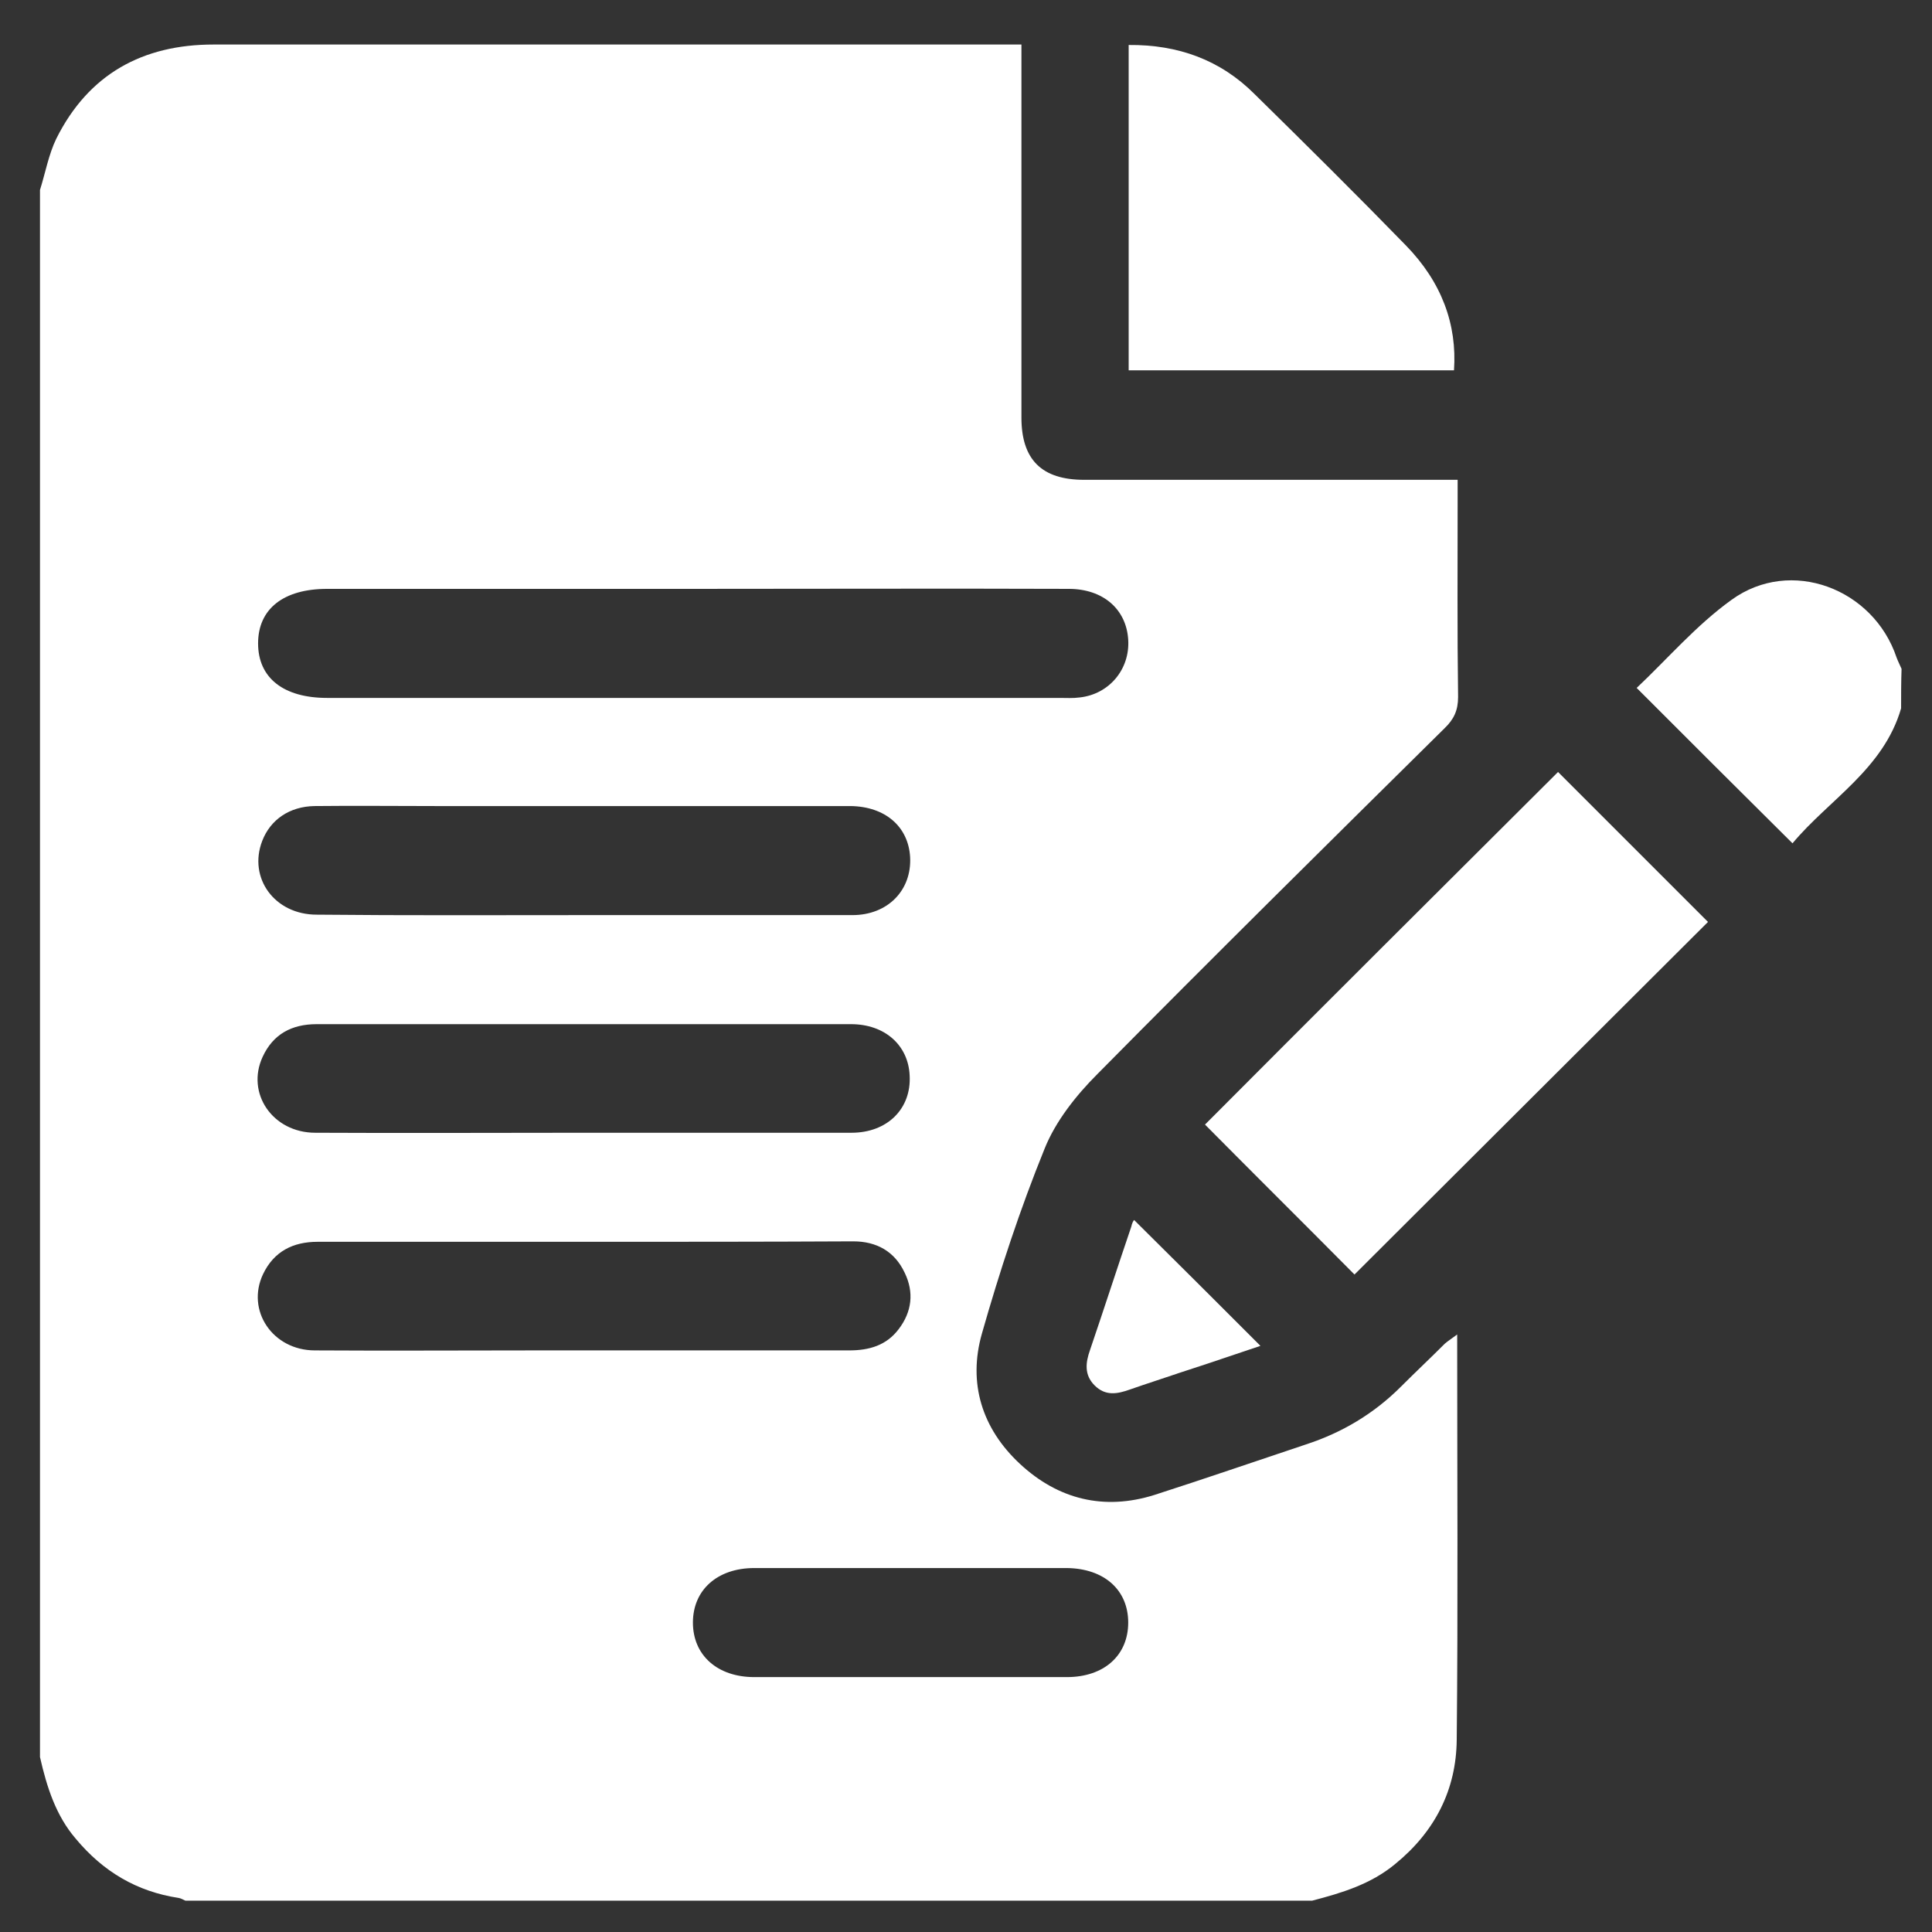
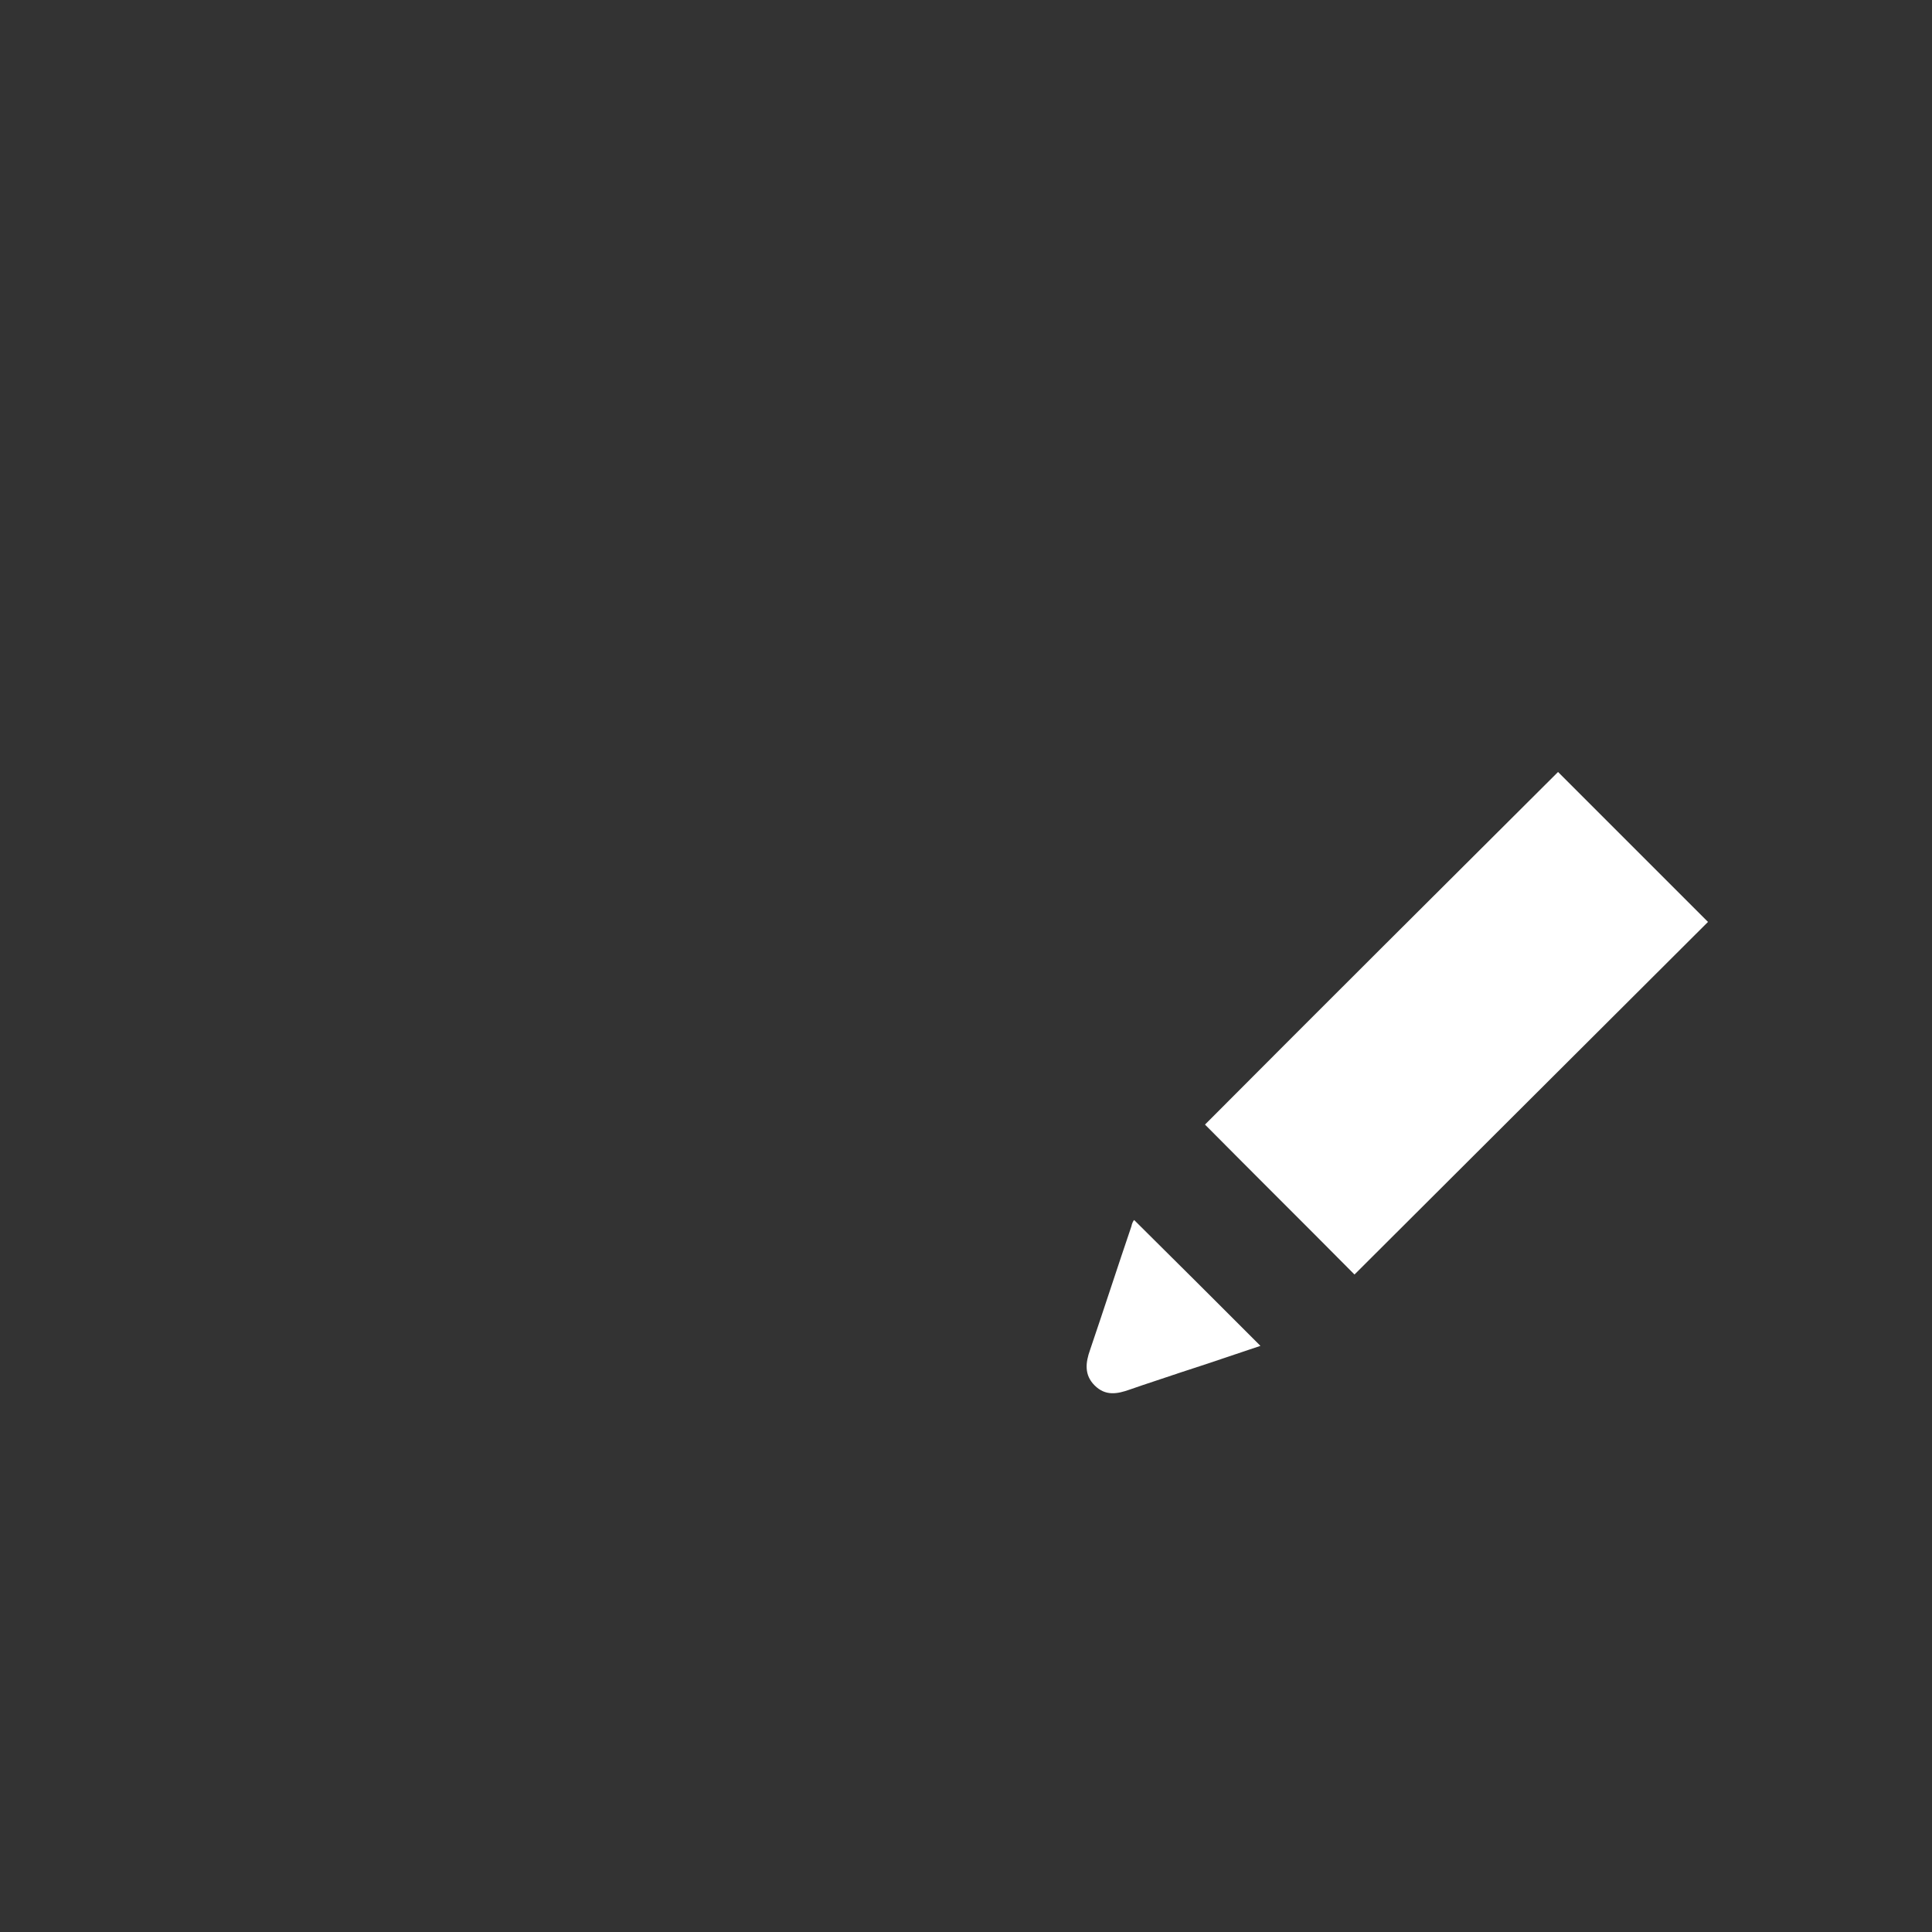
<svg xmlns="http://www.w3.org/2000/svg" id="Слой_1" x="0px" y="0px" viewBox="0 0 425.2 425.2" style="enable-background:new 0 0 425.2 425.2;" xml:space="preserve">
  <rect x="0" y="0" width="425.2" height="425.2" fill="#333333" stroke="none" />
  <style type="text/css"> .st0{fill:#FFFFFF;} </style>
  <g>
-     <path class="st0" d="M8.8,386.7c0-115,0-230,0-344.9C10,38,10.7,34,12.4,30.5C19.5,16.3,31.4,9.8,47,9.8c57.9,0,115.7,0,173.6,0 c1.3,0,2.6,0,4.2,0c0,1.9,0,3.3,0,4.7c0,25.8,0,51.6,0,77.4c0,9.3,4.5,13.7,13.8,13.7c25.9,0,51.7,0,77.6,0c1.4,0,2.8,0,4.6,0 c0,1.7,0,3,0,4.3c0,14.5-0.1,29,0.1,43.5c0,2.9-0.9,4.9-3,6.9c-25.6,25.3-51.1,50.5-76.4,76.1c-4.7,4.7-9.2,10.4-11.6,16.4 c-5.4,13.3-9.9,27-13.8,40.7c-3.1,10.9,0,20.9,8.4,28.7c8.4,7.8,18.5,10.3,29.6,6.8c11.2-3.6,22.2-7.4,33.3-11.1 c8-2.6,15-6.8,20.9-12.7c3.2-3.2,6.5-6.3,9.7-9.5c0.7-0.6,1.5-1.1,2.7-2c0,30.2,0.2,59.7-0.1,89.2c-0.1,11-4.8,20.2-13.5,27.3 c-5.4,4.5-11.8,6.4-18.3,8.1c-82.7,0-165.3,0-248,0c-0.5-0.2-0.9-0.5-1.5-0.6c-9.2-1.4-16.6-5.8-22.6-13 C12.3,399.6,10.3,393.3,8.8,386.7z M152.4,129.6c-26.8,0-53.6,0-80.4,0c-9.6,0-15.2,4.4-15.2,12s5.6,12,15.2,12 c53.7,0,107.5,0,161.2,0c1.5,0,2.9,0.1,4.4-0.1c6.5-0.7,11.1-6.2,10.7-12.7c-0.4-6.7-5.5-11.2-13.1-11.2 C207.6,129.5,180,129.6,152.4,129.6z M128.8,201.4c19.6,0,39.2,0,58.8,0c7.8,0,13.1-5.5,12.7-12.8c-0.4-6.7-5.5-11.1-13.1-11.2 c-30.4,0-60.8,0-91.2,0c-8.9,0-17.9-0.1-26.8,0c-5.5,0.1-9.7,3-11.5,7.7c-3.1,8.1,2.7,16.2,12,16.2 C89.3,201.5,109.1,201.4,128.8,201.4z M128.6,249.3c19.6,0,39.2,0,58.8,0c7.9,0,13.2-5.3,12.8-12.6c-0.3-6.7-5.5-11.3-12.9-11.3 c-23.2,0-46.4,0-69.6,0c-16,0-32,0-48,0c-5.5,0-9.6,2.2-11.9,7.2c-3.7,8,2.2,16.7,11.6,16.7C89.2,249.4,108.9,249.3,128.6,249.3z M128.7,273.3c-19.6,0-39.2,0-58.8,0c-5.4,0-9.6,2.1-12,7.1c-3.8,8,2.1,16.8,11.4,16.8c16.1,0.1,32.3,0,48.4,0 c23.1,0,46.1,0,69.2,0c4.4,0,8.2-1.1,10.9-4.7c2.9-3.8,3.4-8.1,1.3-12.4c-2.2-4.7-6.2-6.9-11.3-6.9 C168.2,273.3,148.4,273.3,128.7,273.3z M200.8,345.1c-11.6,0-23.2,0-34.8,0c-8.1,0-13.5,4.8-13.5,12s5.4,12,13.5,12 c22.9,0,45.8,0,68.8,0c8.2,0,13.5-4.8,13.5-12s-5.3-11.9-13.5-12C223.5,345.1,212.1,345.1,200.8,345.1z" />
-     <path class="st0" d="M418.4,155.9c-3.9,13.4-15.9,20.1-23.9,29.7c-11.5-11.4-22.7-22.6-34.3-34.2c6.7-6.3,13.1-13.8,20.9-19.4 c13-9.4,31.2-2.5,36.3,12.7c0.3,0.8,0.7,1.6,1.1,2.5C418.4,150.1,418.4,153,418.4,155.9z" />
    <path class="st0" d="M342.9,169.9c10.9,10.9,22.1,22.1,33,33c-25.8,25.7-51.9,51.8-77.8,77.6c-10.7-10.8-22-22-32.9-33 C290.7,221.9,316.9,195.8,342.9,169.9z" />
-     <path class="st0" d="M248.4,9.9c10.9-0.1,20.2,3.3,27.7,10.8c11.2,11,22.4,22.1,33.3,33.3c7.9,8.1,11.3,17.4,10.6,27.5 c-23.8,0-47.5,0-71.6,0C248.4,57.7,248.4,34,248.4,9.9z" />
    <path class="st0" d="M249.6,268.5c9.2,9.1,18.4,18.3,27.8,27.7c-5.7,1.9-11.5,3.9-17.4,5.8c-3.8,1.3-7.6,2.5-11.3,3.8 c-2.8,1-5.4,1.5-7.8-0.9c-2.3-2.3-2-5-1-7.8c3.1-9.1,6-18.1,9.1-27.2C249.1,269.3,249.4,268.7,249.6,268.5z" />
  </g>
</svg>